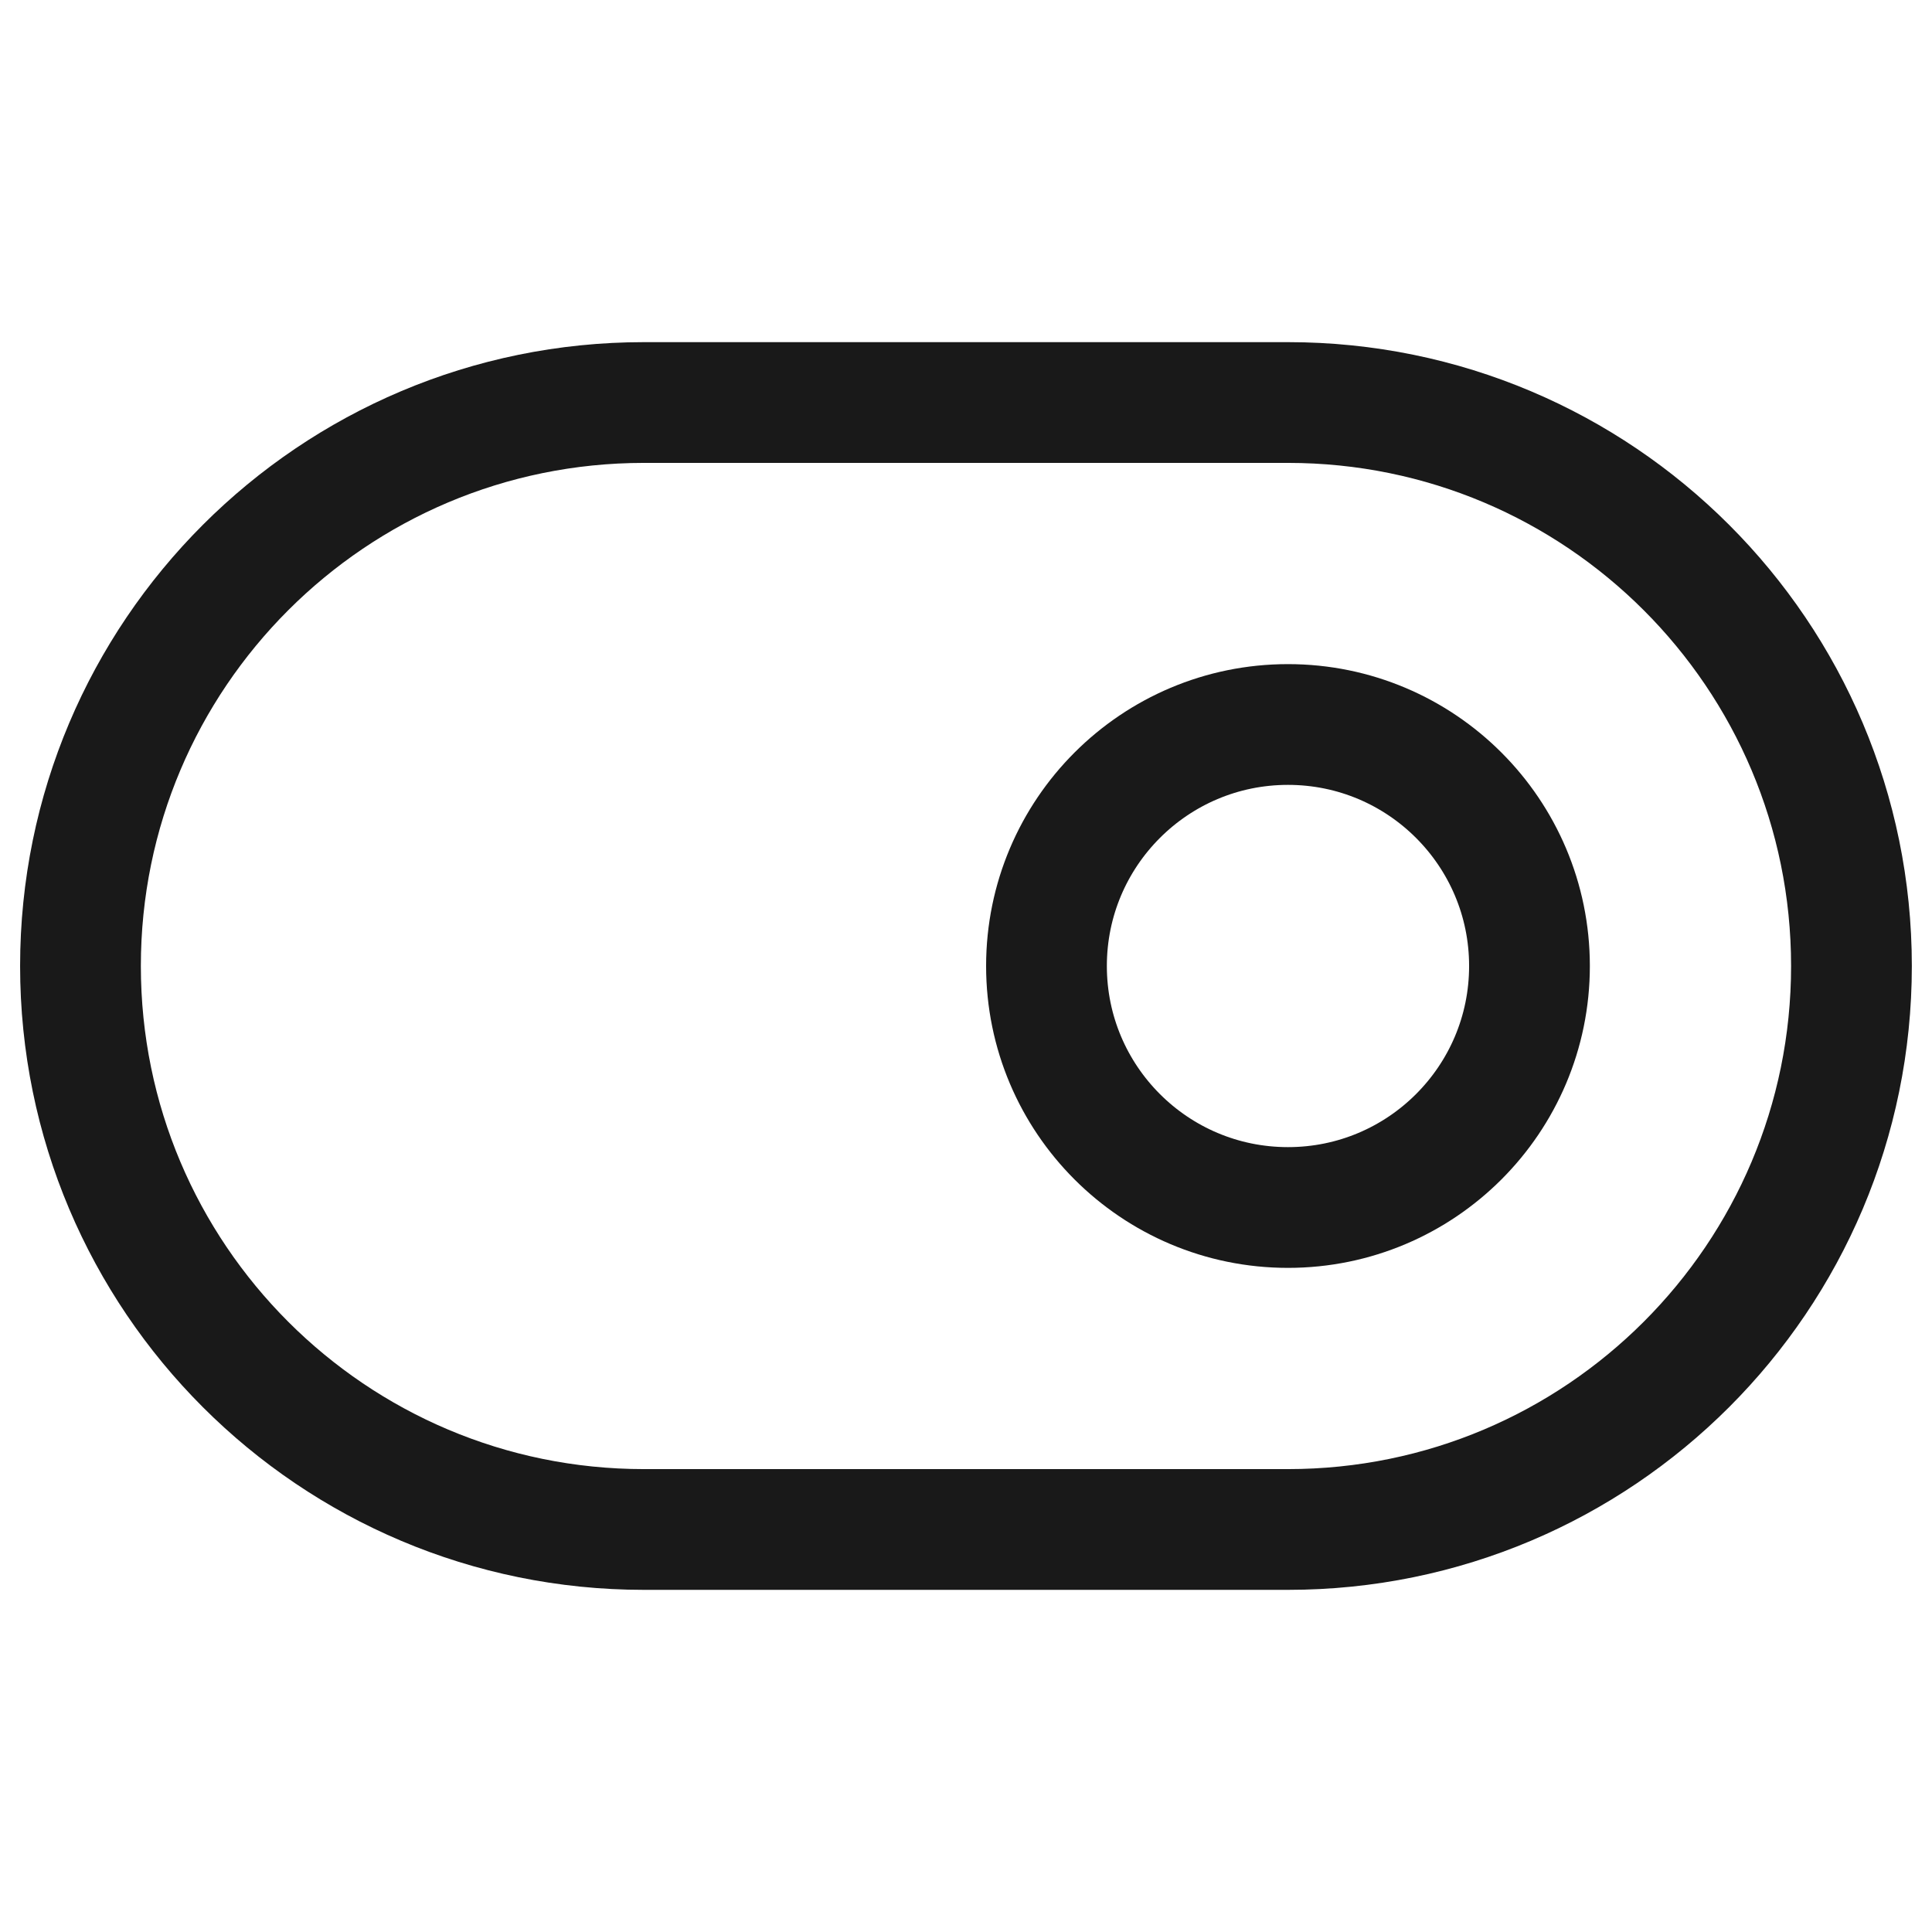
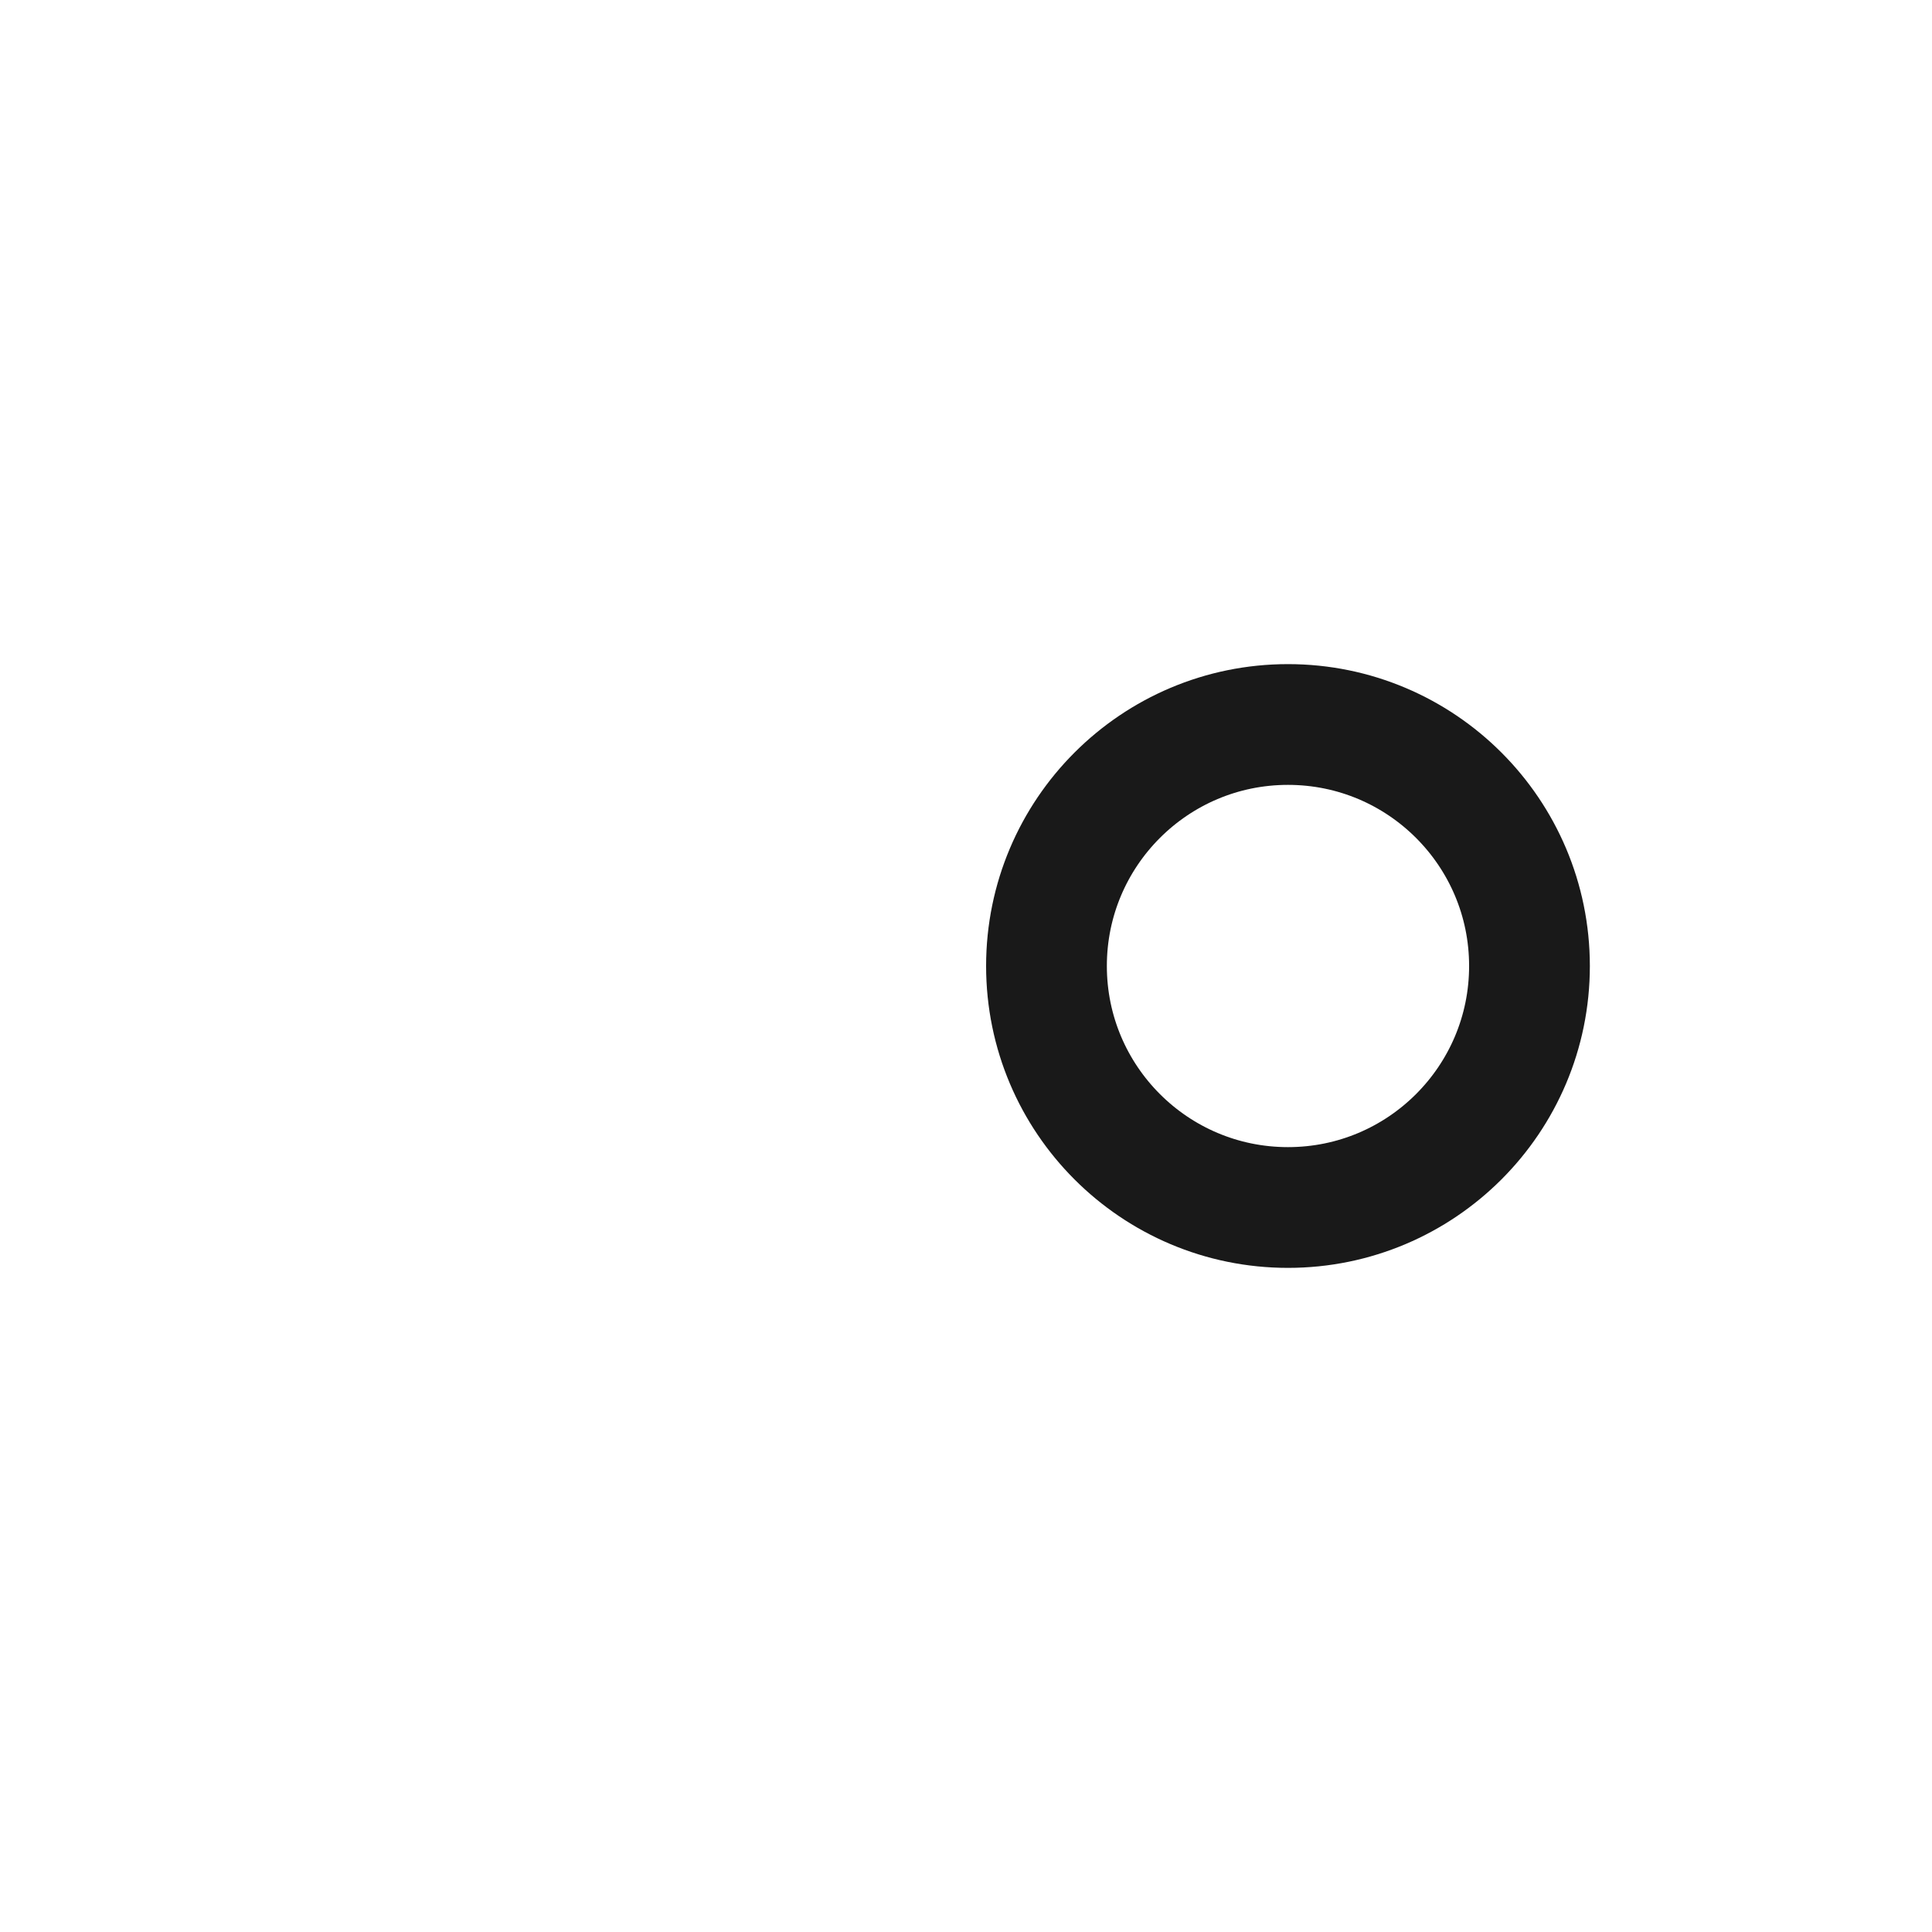
<svg xmlns="http://www.w3.org/2000/svg" width="32" height="32" viewBox="0 0 32 32" fill="none">
-   <path d="M21.333 6.667H10.666C5.512 6.667 1.333 10.845 1.333 16C1.333 21.155 5.512 25.333 10.666 25.333H21.333C26.488 25.333 30.666 21.155 30.666 16C30.666 10.845 26.488 6.667 21.333 6.667Z" stroke="#191919" stroke-width="2" stroke-linecap="round" stroke-linejoin="round" />
  <path d="M21.333 20C23.542 20 25.333 18.209 25.333 16C25.333 13.791 23.542 12 21.333 12C19.124 12 17.333 13.791 17.333 16C17.333 18.209 19.124 20 21.333 20Z" stroke="#191919" stroke-width="2" stroke-linecap="round" stroke-linejoin="round" />
</svg>